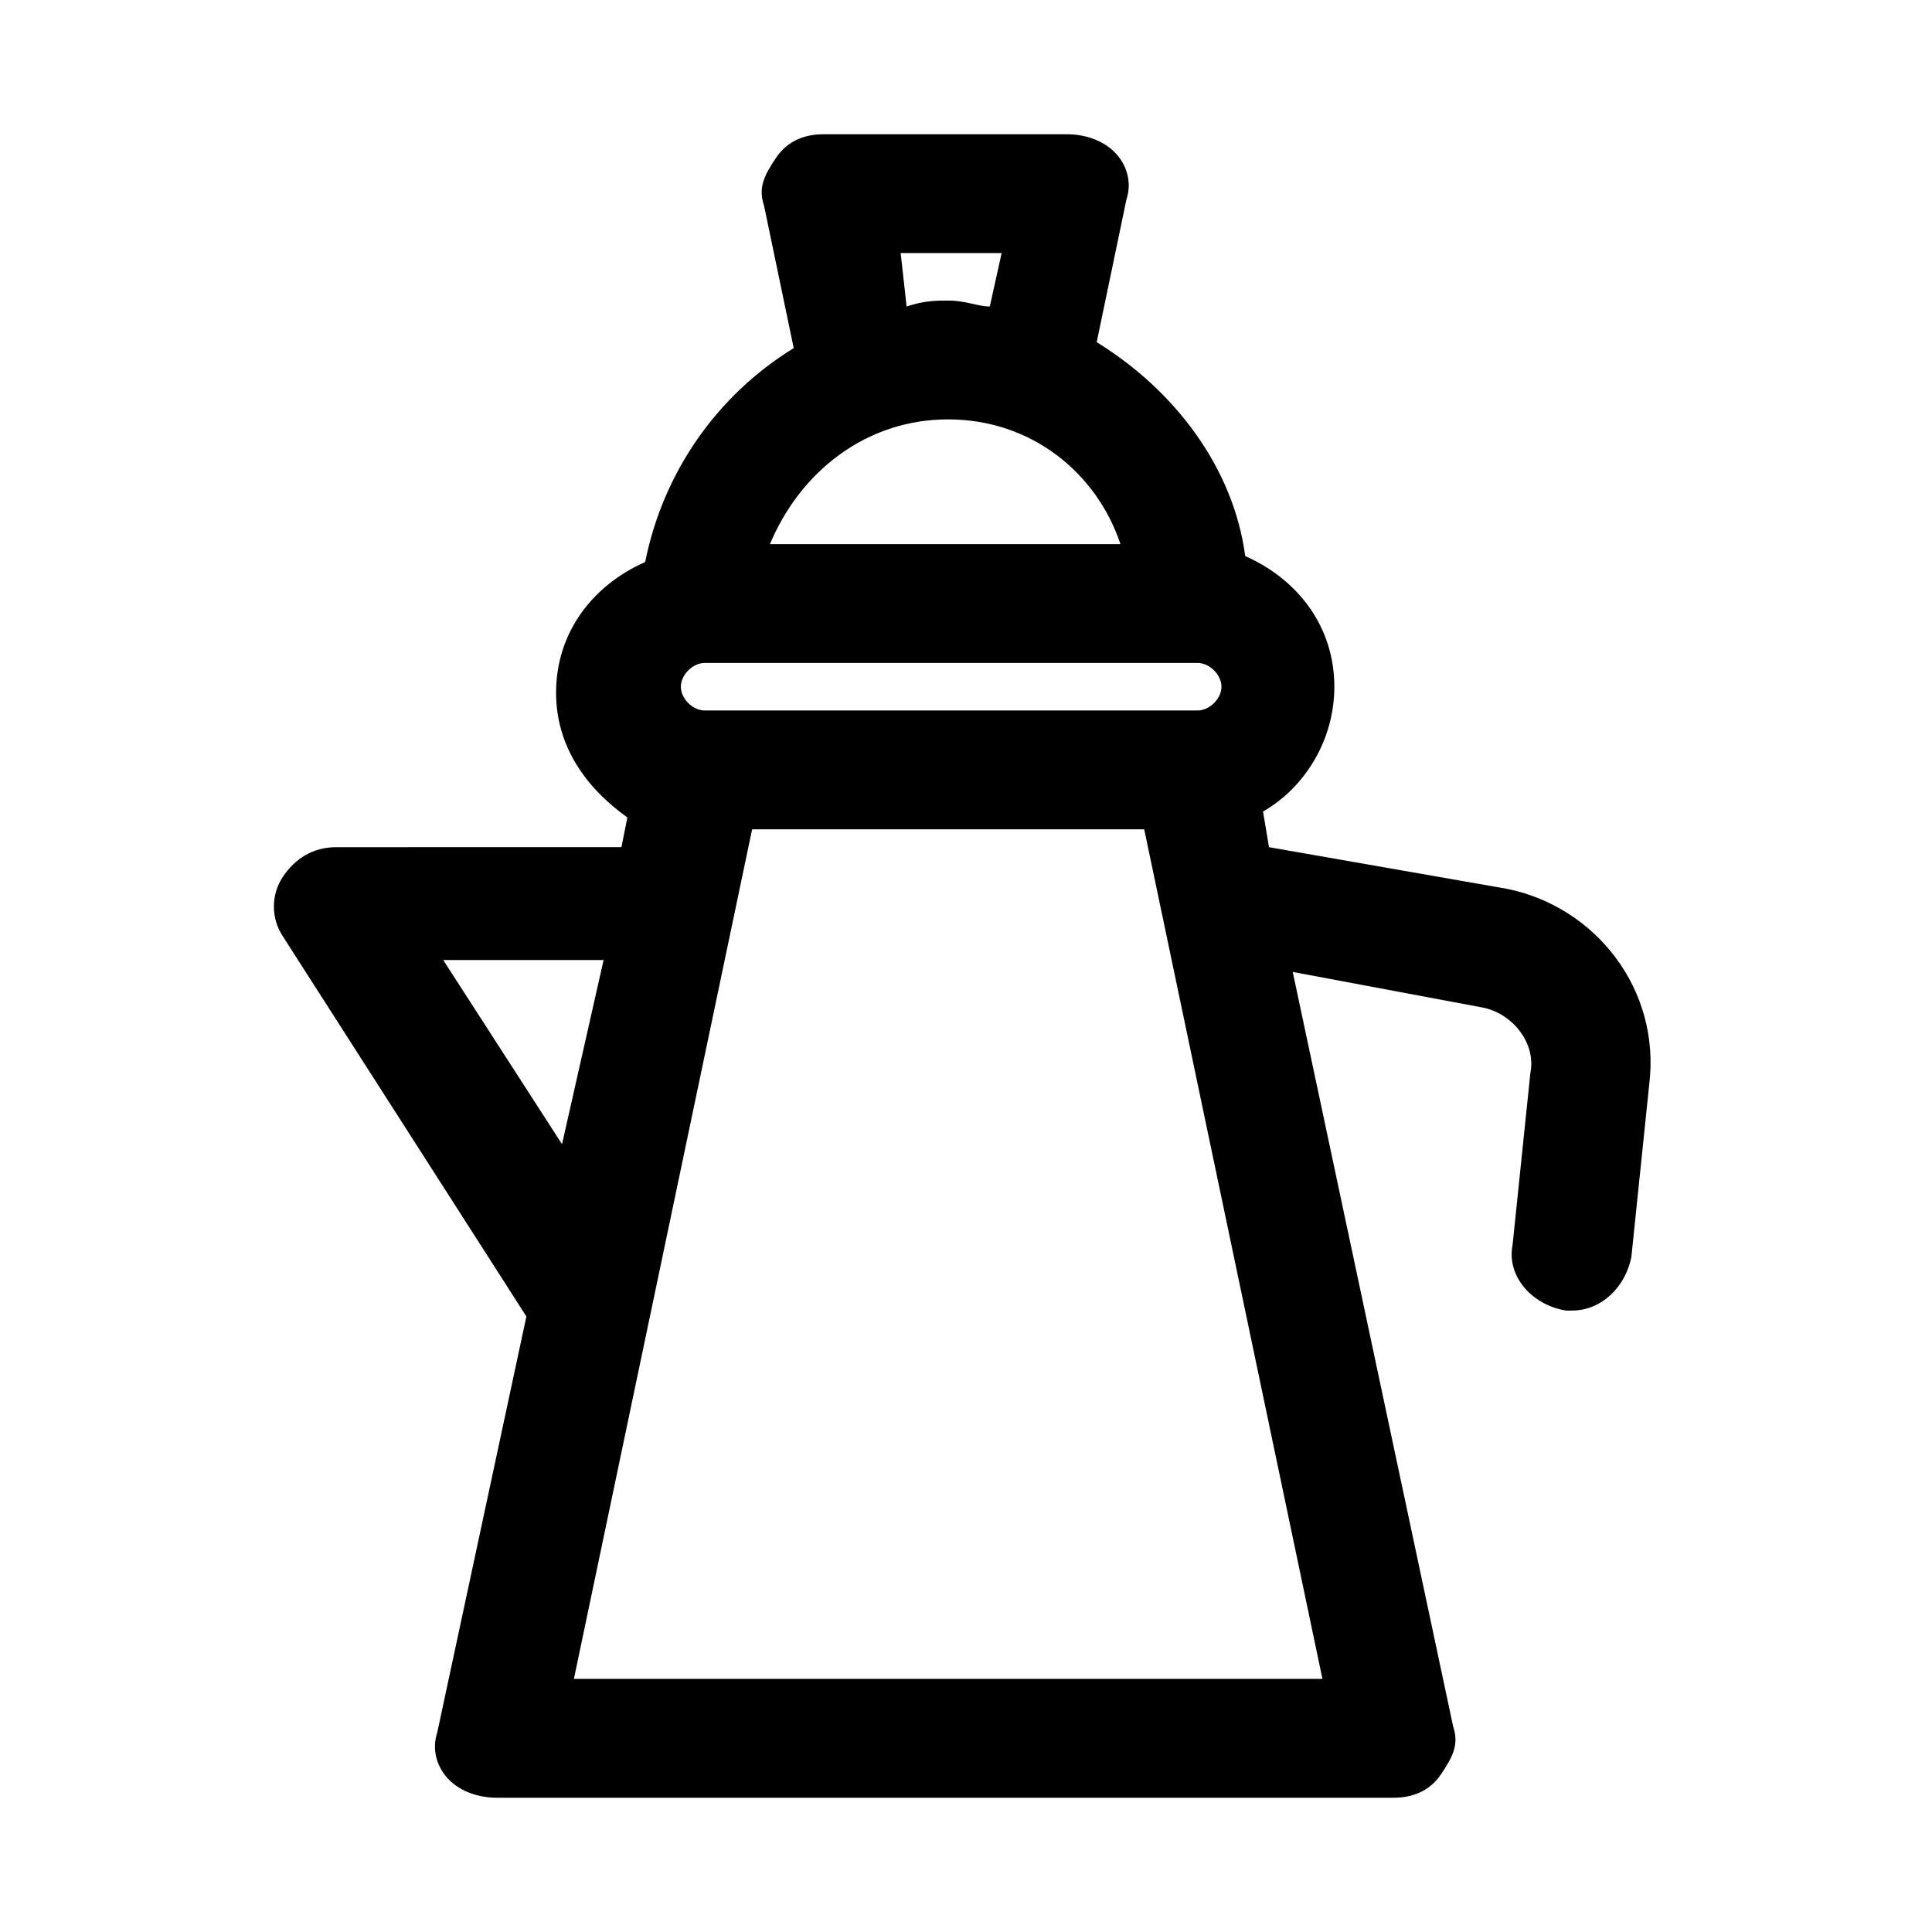
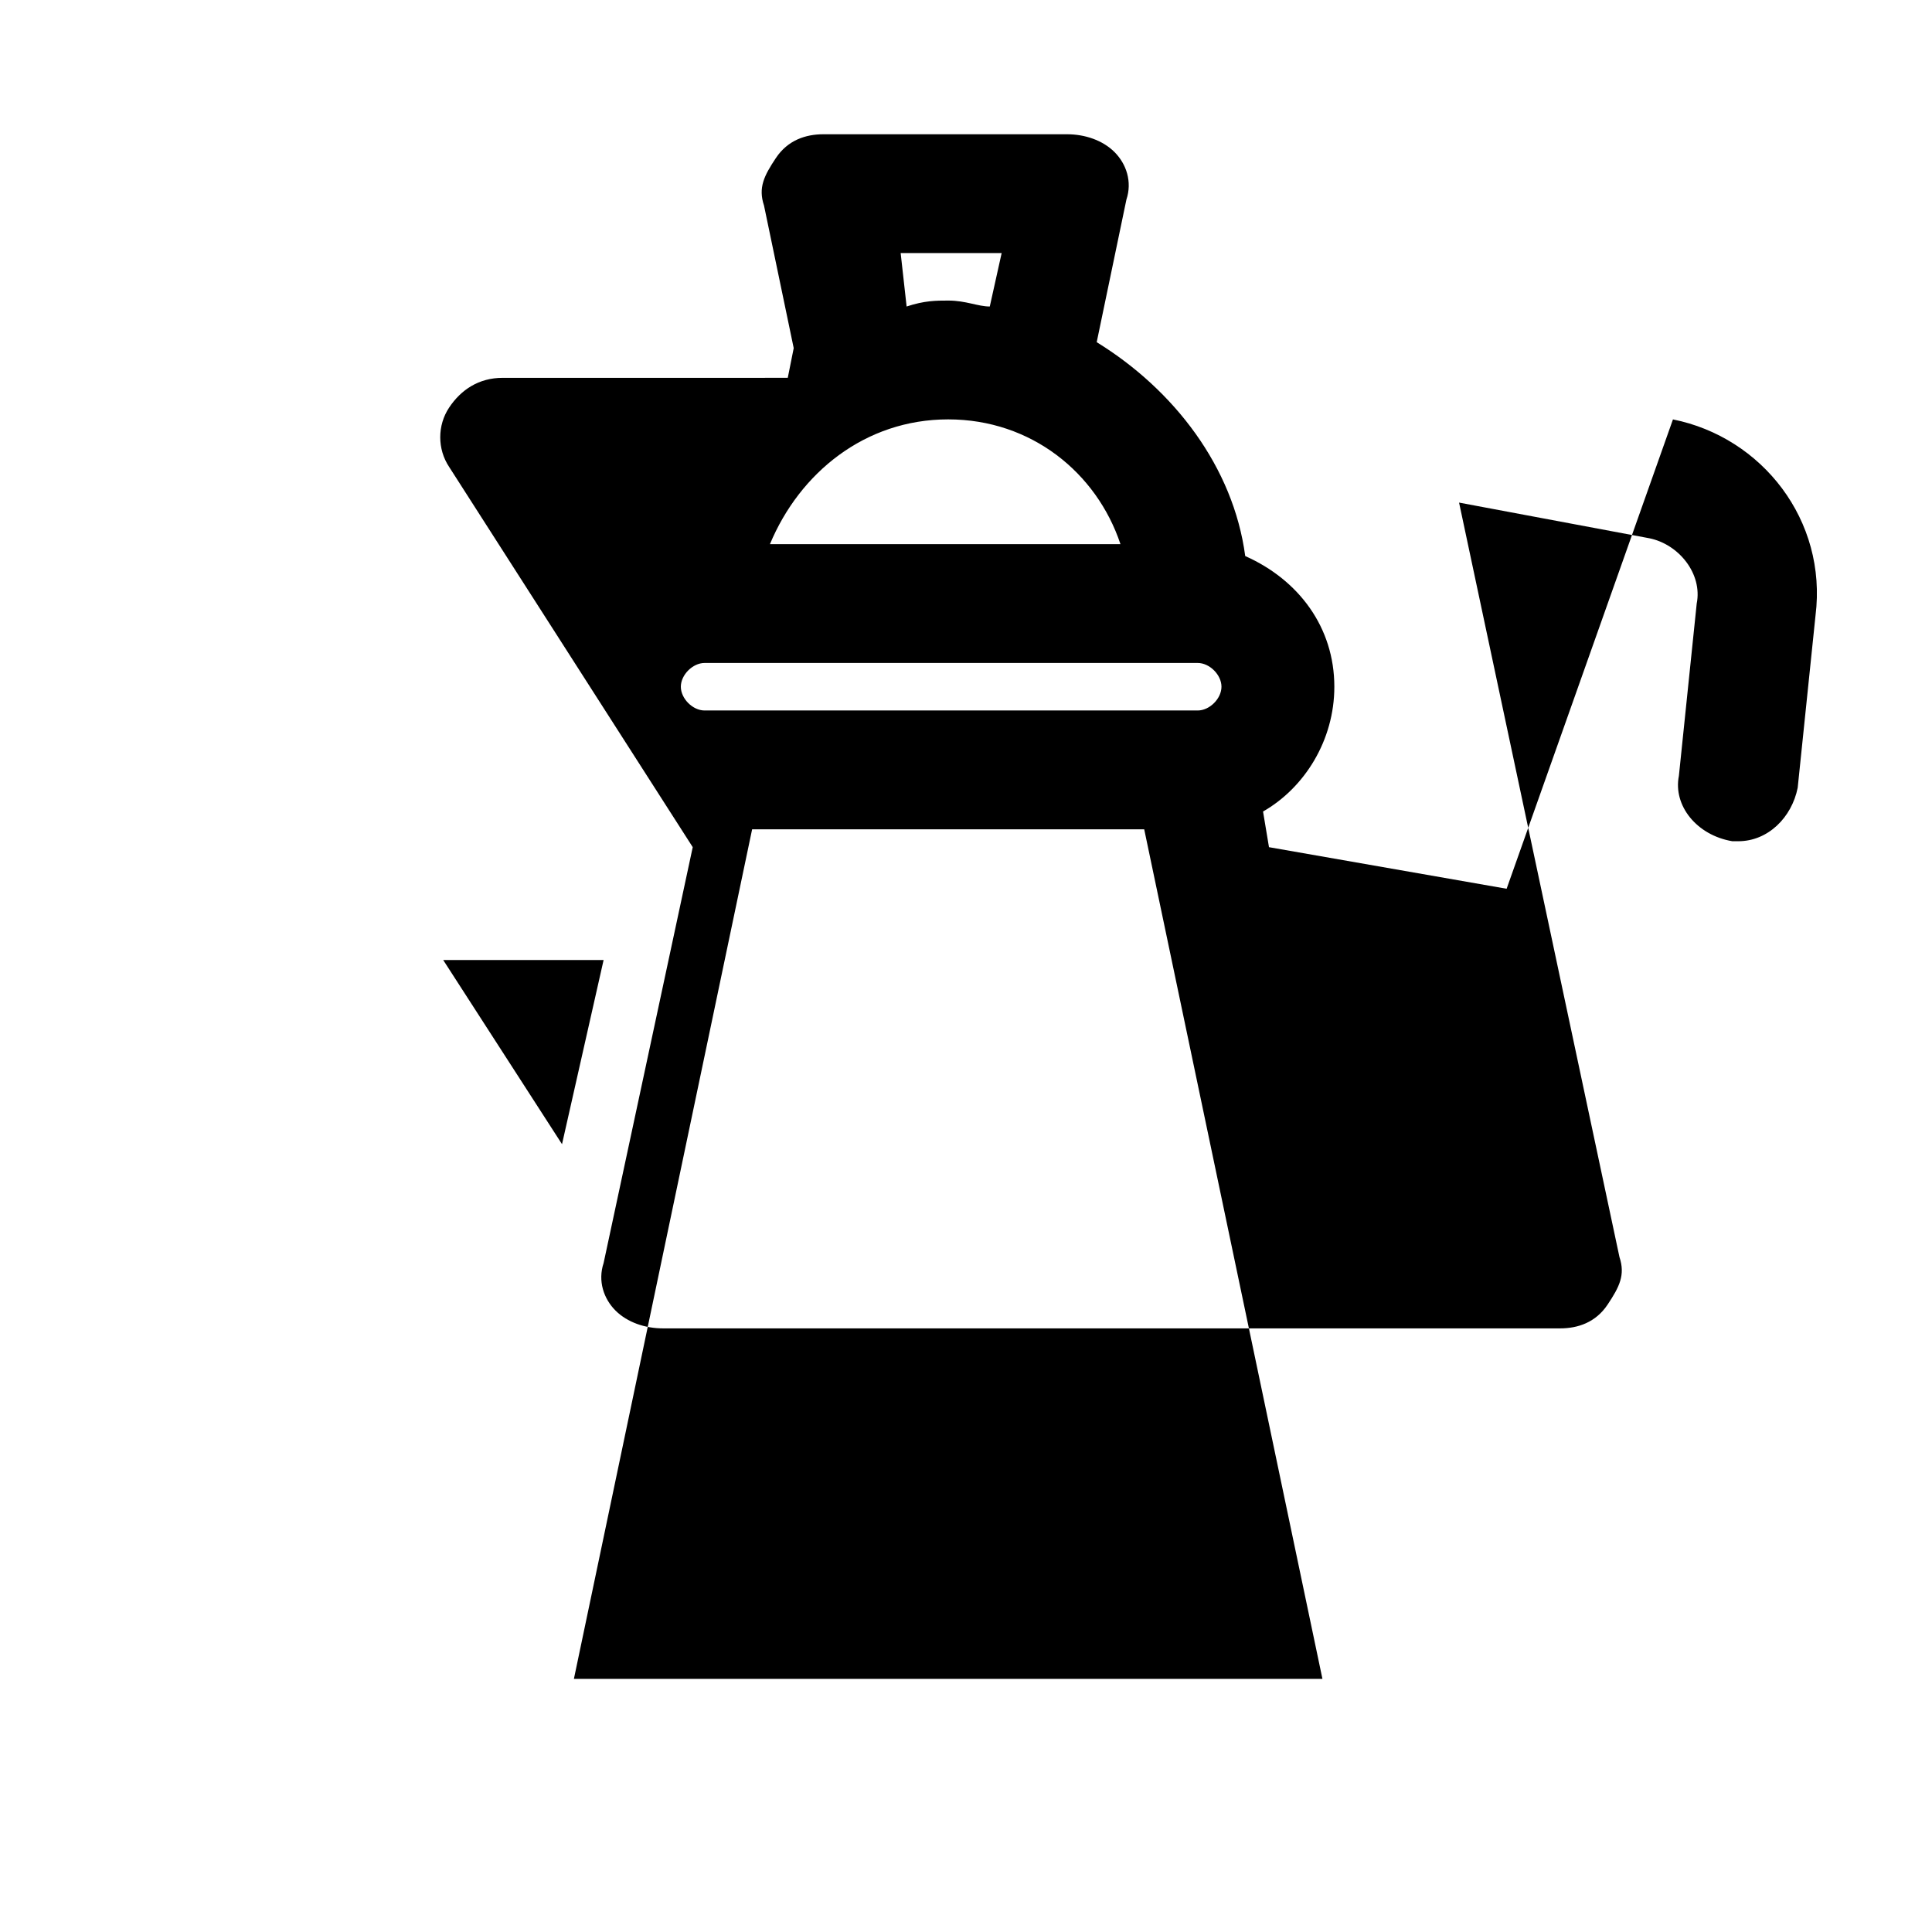
<svg xmlns="http://www.w3.org/2000/svg" fill="#000000" width="800px" height="800px" version="1.1" viewBox="144 144 512 512">
-   <path d="m543.27 379.53-62.977-11.02-1.574-9.449c11.02-6.297 18.895-18.895 18.895-33.062 0-15.742-9.445-28.34-23.617-34.637-3.148-23.617-18.895-44.082-39.359-56.68l7.871-37.785c1.574-4.723 0-9.445-3.148-12.594-3.148-3.148-7.871-4.723-12.598-4.723h-64.551c-4.723 0-9.445 1.574-12.594 6.297-3.148 4.723-4.723 7.871-3.148 12.594l7.871 37.785c-20.469 12.594-34.637 33.062-39.359 56.68-14.168 6.297-23.617 18.895-23.617 34.637 0 14.168 7.871 25.191 18.895 33.062l-1.574 7.871-75.57 0.004c-6.297 0-11.02 3.148-14.168 7.871-3.148 4.723-3.148 11.02 0 15.742l64.551 100.76-23.617 110.21c-1.574 4.723 0 9.445 3.148 12.594 3.148 3.152 7.871 4.727 12.594 4.727h237.73c4.723 0 9.445-1.574 12.594-6.297 3.148-4.723 4.723-7.871 3.148-12.594l-42.508-199.95 50.383 9.445c7.871 1.574 14.168 9.445 12.594 17.32l-4.723 45.656c-1.574 7.871 4.723 15.742 14.168 17.32h1.574c7.871 0 14.168-6.297 15.742-14.168l4.723-45.656c3.152-25.195-14.164-47.238-37.781-51.961zm-247.18 209.39 47.23-225.14 103.91 0.004 47.23 225.14zm86.594-377.86h26.766l-3.148 14.168c-3.148 0-6.297-1.574-11.02-1.574-3.148 0-6.297 0-11.02 1.574zm12.594 44.082c22.043 0 39.359 14.168 45.656 33.062h-92.891c7.875-18.891 25.195-33.062 47.234-33.062zm-70.848 70.848c0-3.148 3.148-6.297 6.297-6.297h130.68c3.148 0 6.297 3.148 6.297 6.297s-3.148 6.297-6.297 6.297h-130.68c-3.148 0.004-6.297-3.148-6.297-6.297zm-62.977 72.426h42.508l-11.02 48.805z" />
+   <path d="m543.27 379.53-62.977-11.02-1.574-9.449c11.02-6.297 18.895-18.895 18.895-33.062 0-15.742-9.445-28.34-23.617-34.637-3.148-23.617-18.895-44.082-39.359-56.68l7.871-37.785c1.574-4.723 0-9.445-3.148-12.594-3.148-3.148-7.871-4.723-12.598-4.723h-64.551c-4.723 0-9.445 1.574-12.594 6.297-3.148 4.723-4.723 7.871-3.148 12.594l7.871 37.785l-1.574 7.871-75.57 0.004c-6.297 0-11.02 3.148-14.168 7.871-3.148 4.723-3.148 11.02 0 15.742l64.551 100.76-23.617 110.21c-1.574 4.723 0 9.445 3.148 12.594 3.148 3.152 7.871 4.727 12.594 4.727h237.73c4.723 0 9.445-1.574 12.594-6.297 3.148-4.723 4.723-7.871 3.148-12.594l-42.508-199.95 50.383 9.445c7.871 1.574 14.168 9.445 12.594 17.32l-4.723 45.656c-1.574 7.871 4.723 15.742 14.168 17.32h1.574c7.871 0 14.168-6.297 15.742-14.168l4.723-45.656c3.152-25.195-14.164-47.238-37.781-51.961zm-247.18 209.39 47.23-225.14 103.91 0.004 47.23 225.14zm86.594-377.86h26.766l-3.148 14.168c-3.148 0-6.297-1.574-11.02-1.574-3.148 0-6.297 0-11.02 1.574zm12.594 44.082c22.043 0 39.359 14.168 45.656 33.062h-92.891c7.875-18.891 25.195-33.062 47.234-33.062zm-70.848 70.848c0-3.148 3.148-6.297 6.297-6.297h130.68c3.148 0 6.297 3.148 6.297 6.297s-3.148 6.297-6.297 6.297h-130.68c-3.148 0.004-6.297-3.148-6.297-6.297zm-62.977 72.426h42.508l-11.02 48.805z" />
</svg>